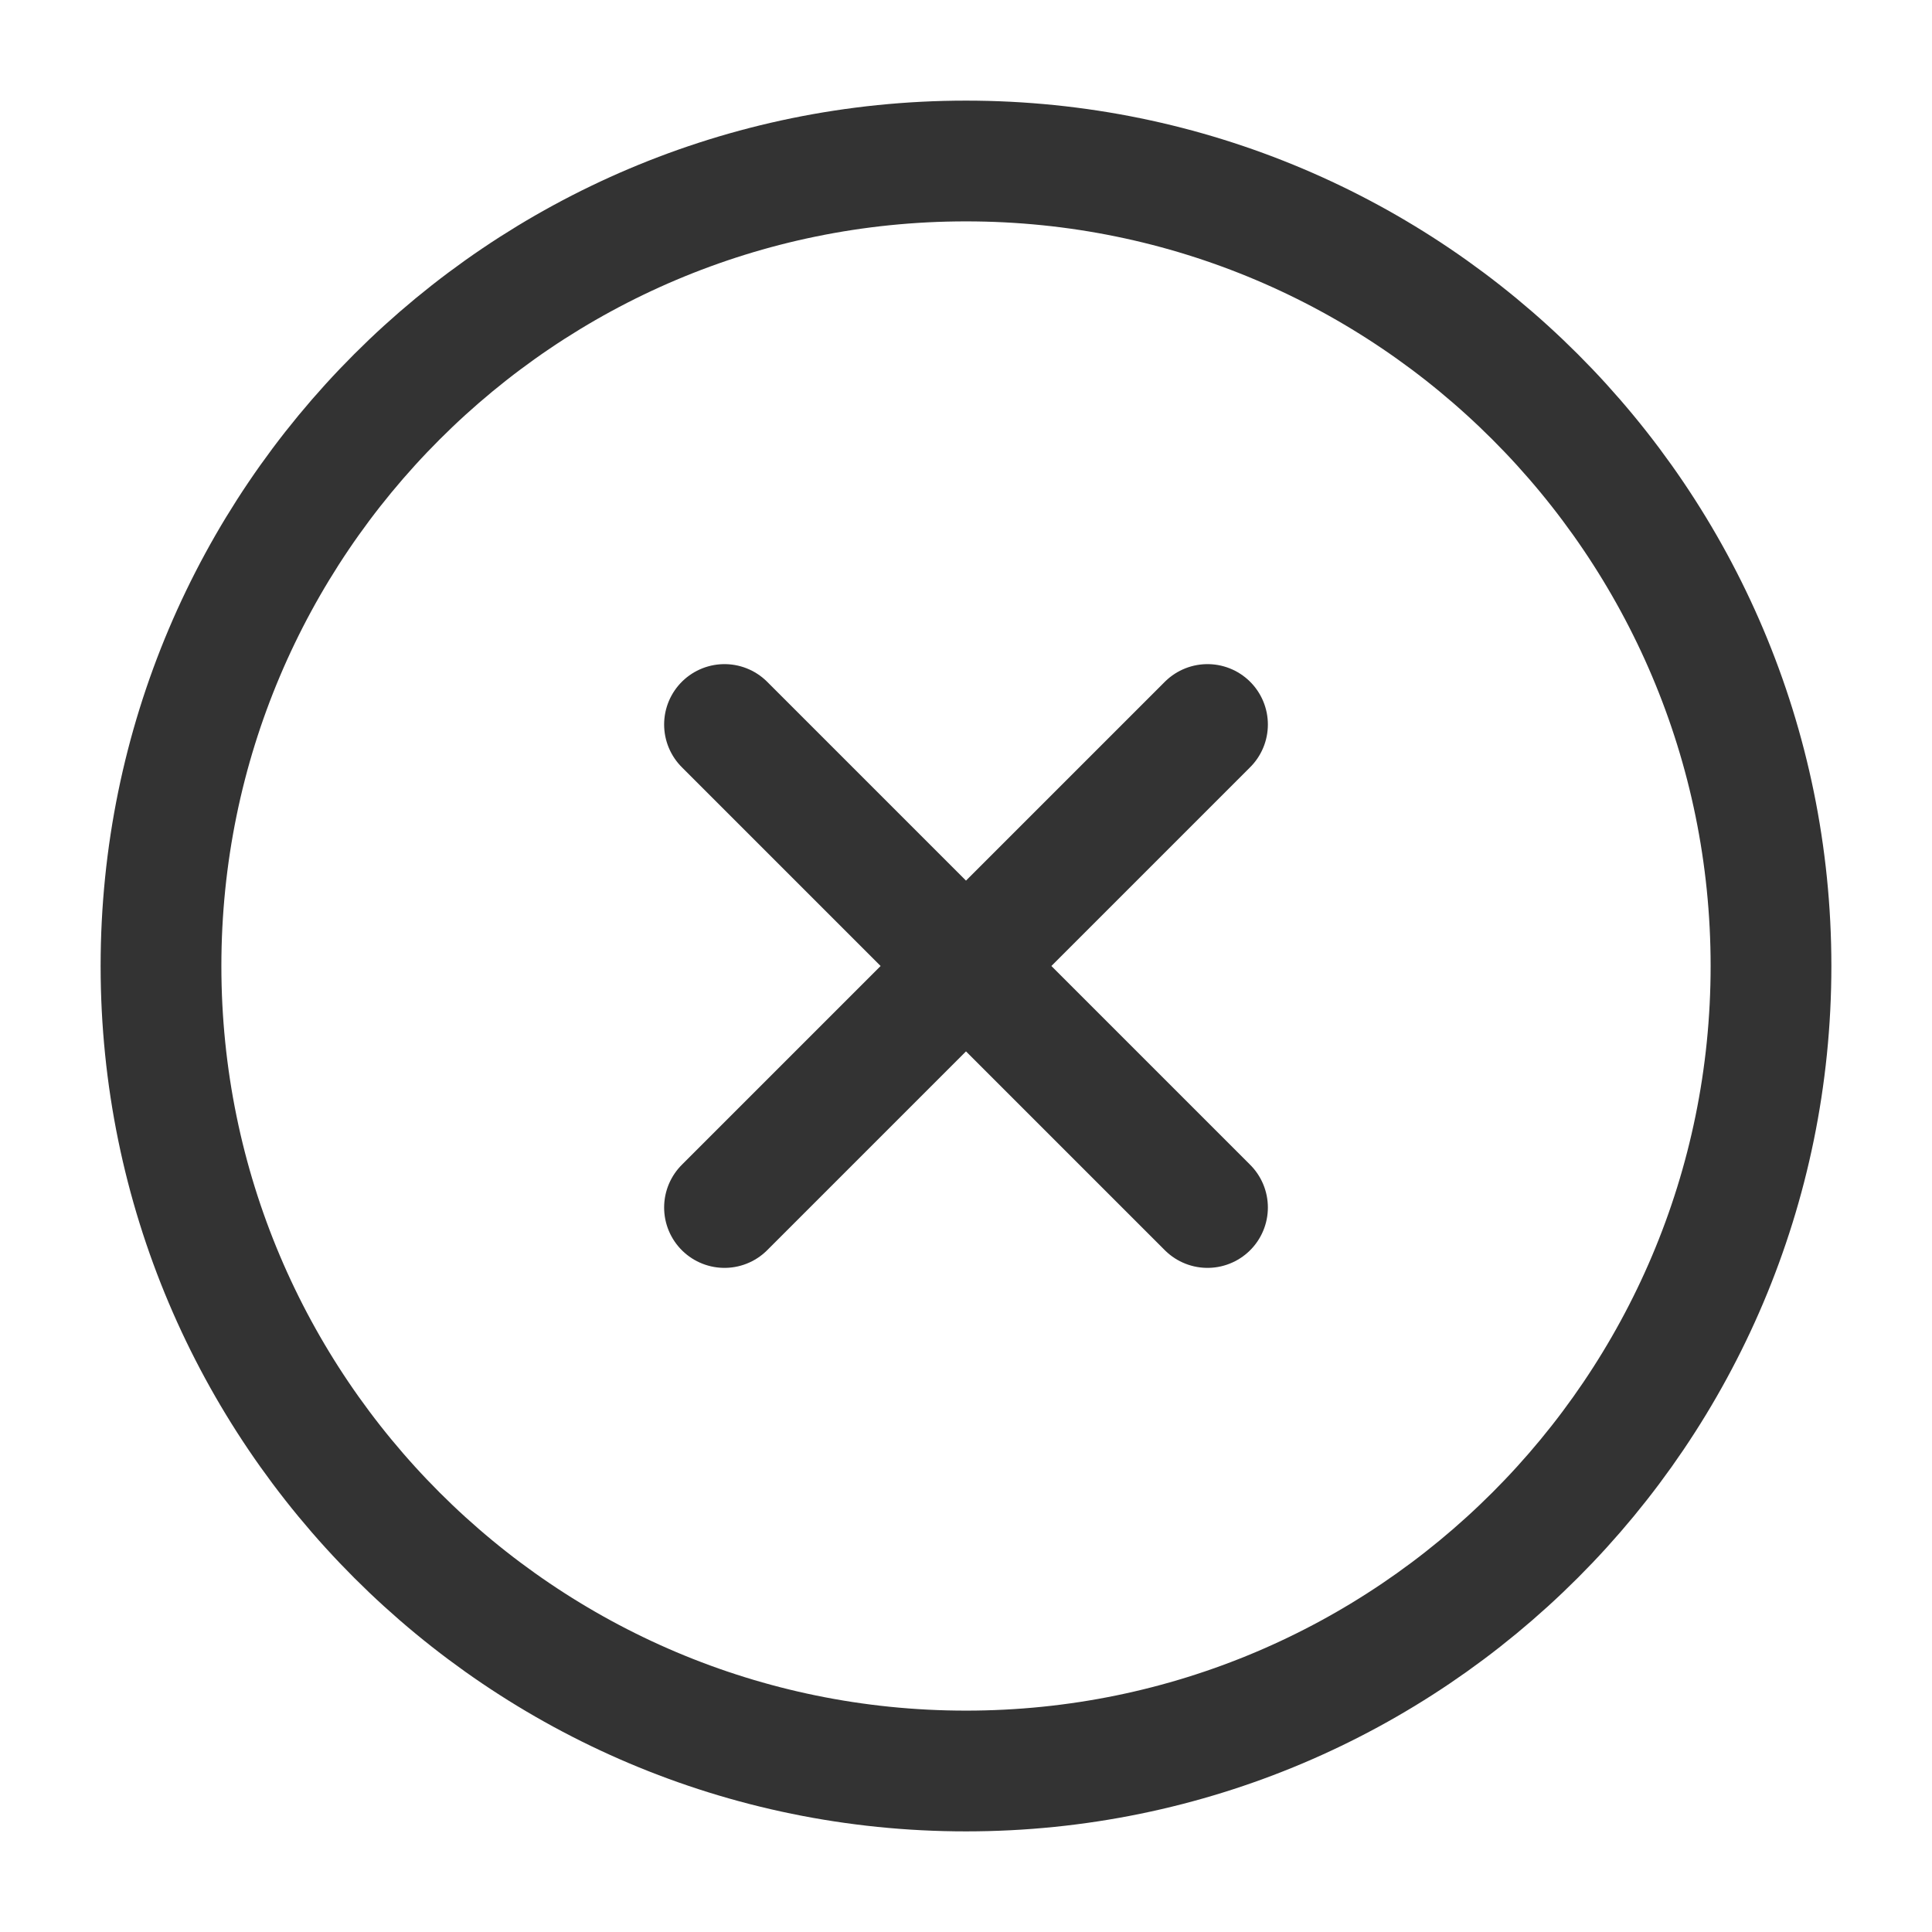
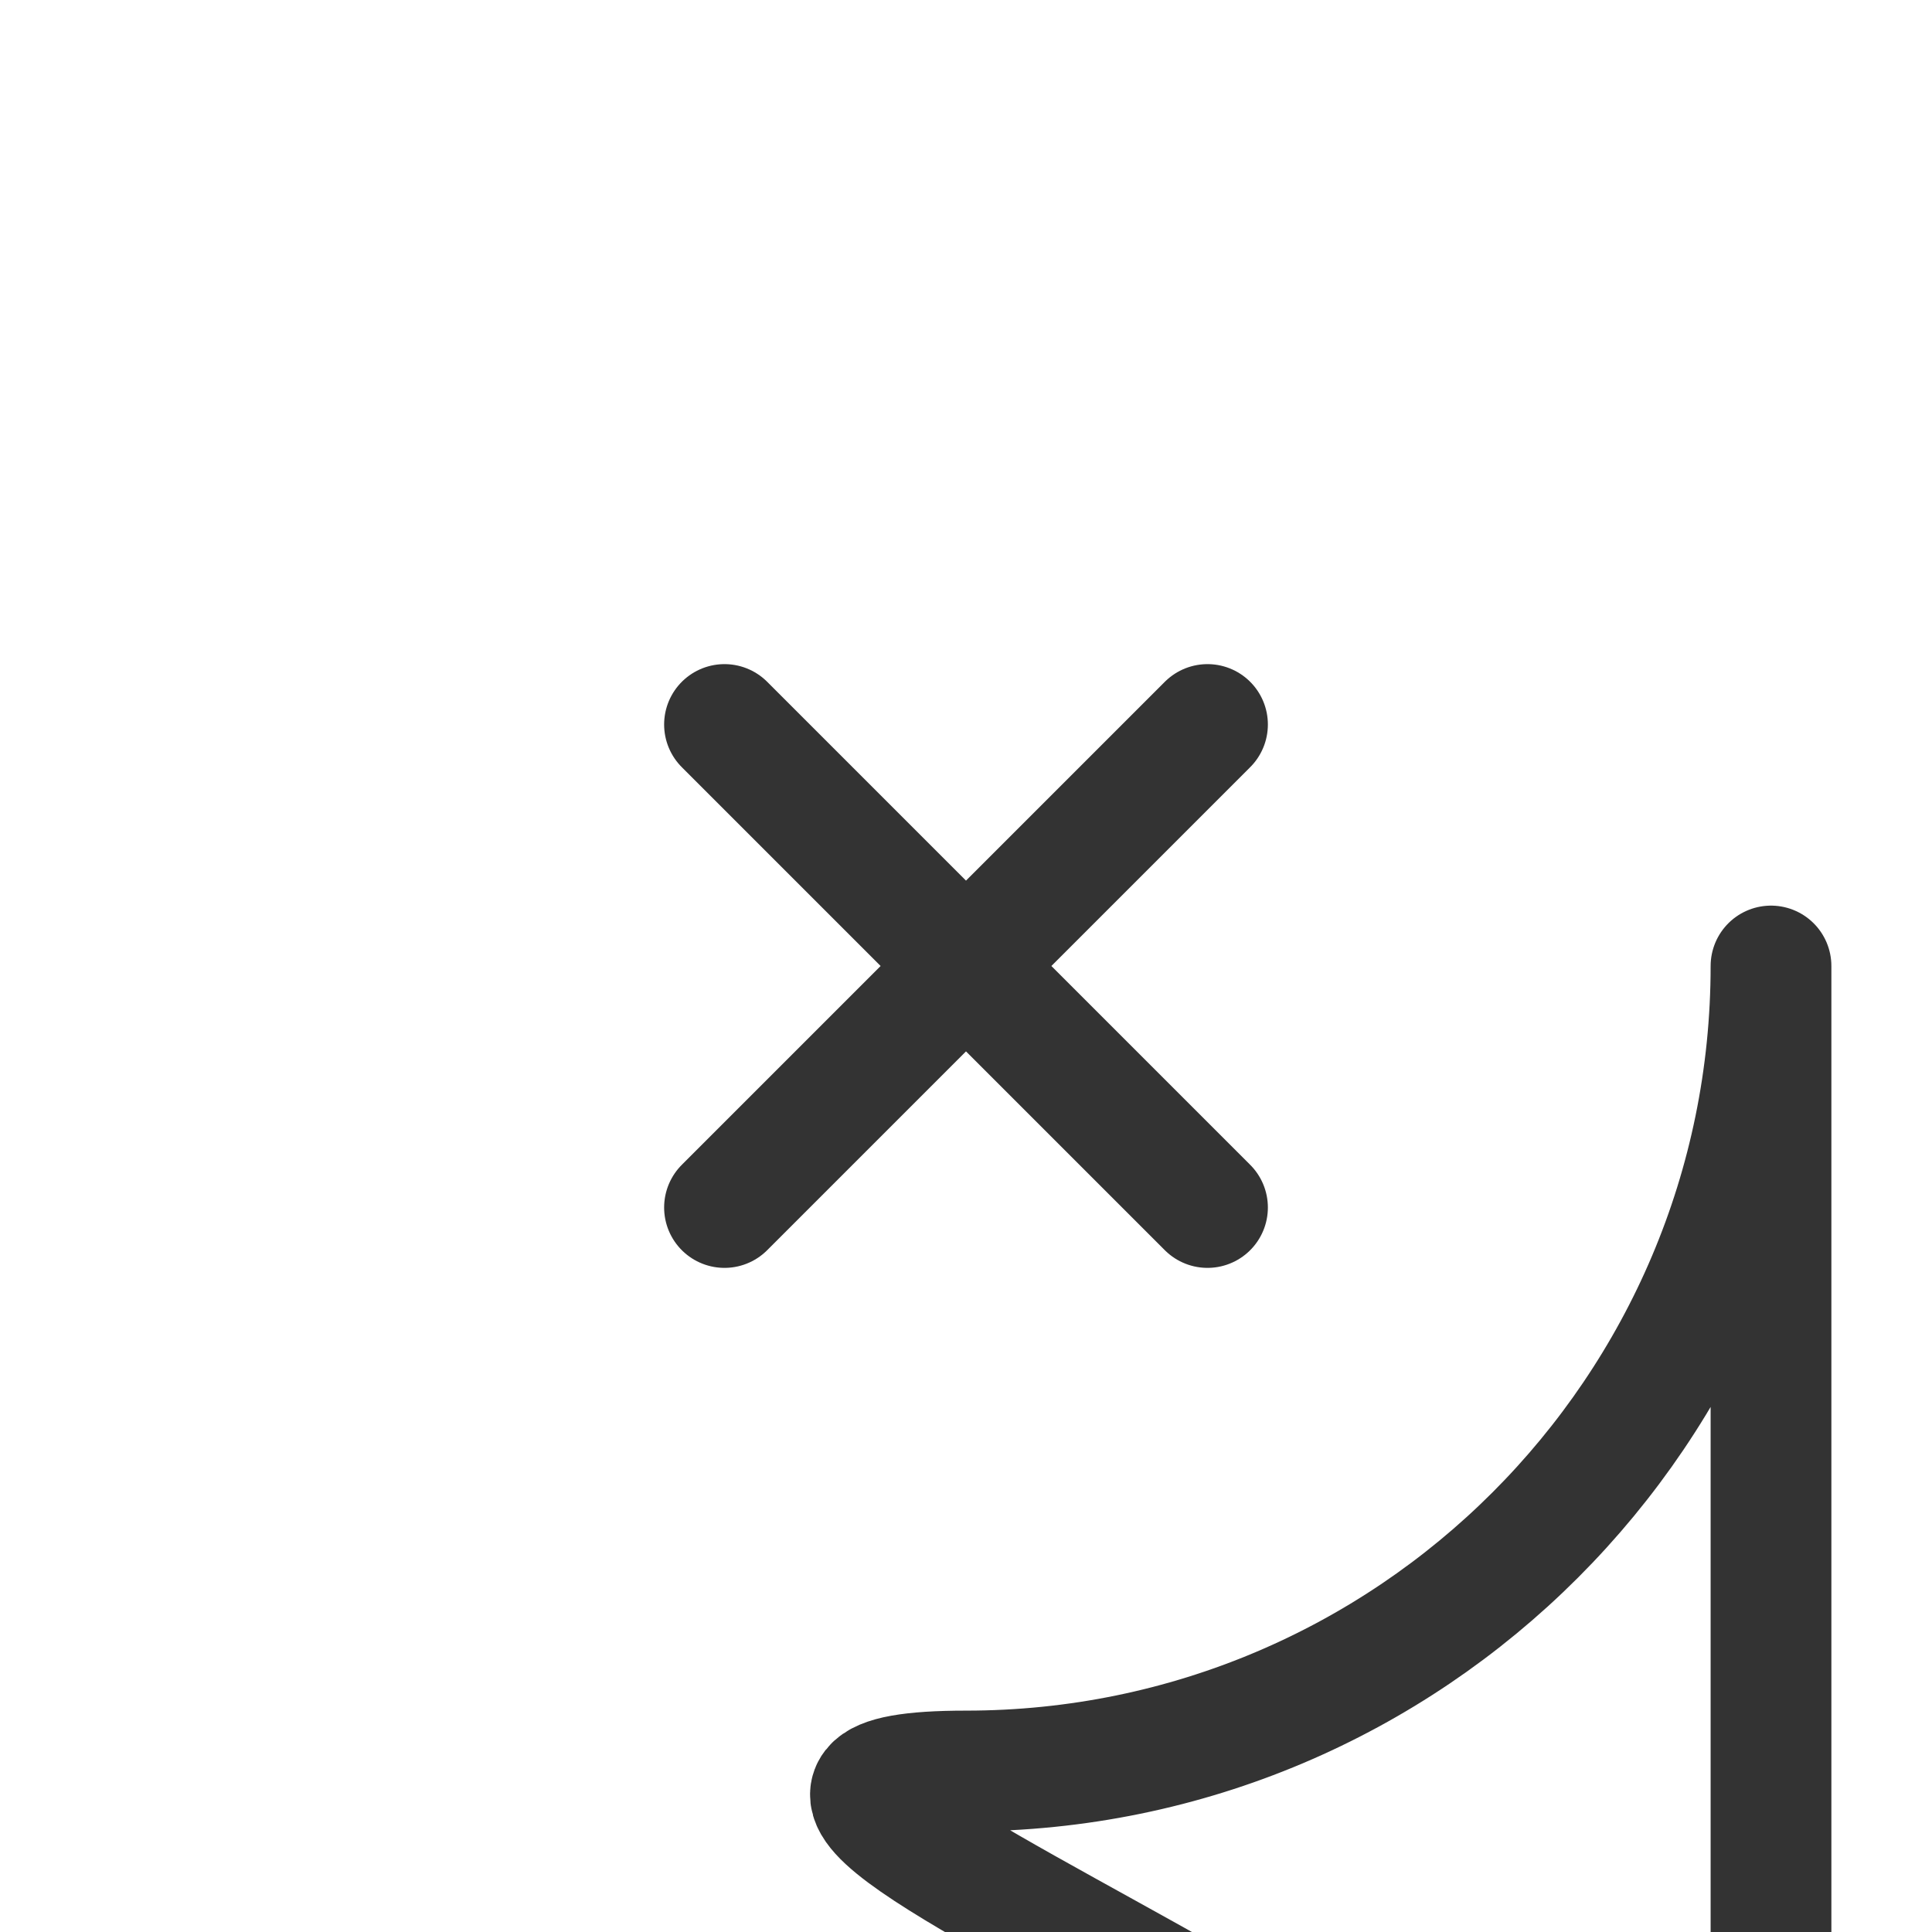
<svg xmlns="http://www.w3.org/2000/svg" id="Layer_1" viewBox="0 0 24 24">
-   <path d="M15,9l-6,6M9,9l6,6M22,12c0,5.52-4.48,10-10,10S2,17.52,2,12,6.48,2,12,2s10,4.48,10,10Z" style="fill:none; stroke:#333; stroke-linecap:round; stroke-linejoin:round; stroke-width:1.5px;" />
+   <path d="M15,9l-6,6M9,9l6,6M22,12c0,5.52-4.48,10-10,10s10,4.48,10,10Z" style="fill:none; stroke:#333; stroke-linecap:round; stroke-linejoin:round; stroke-width:1.5px;" />
</svg>